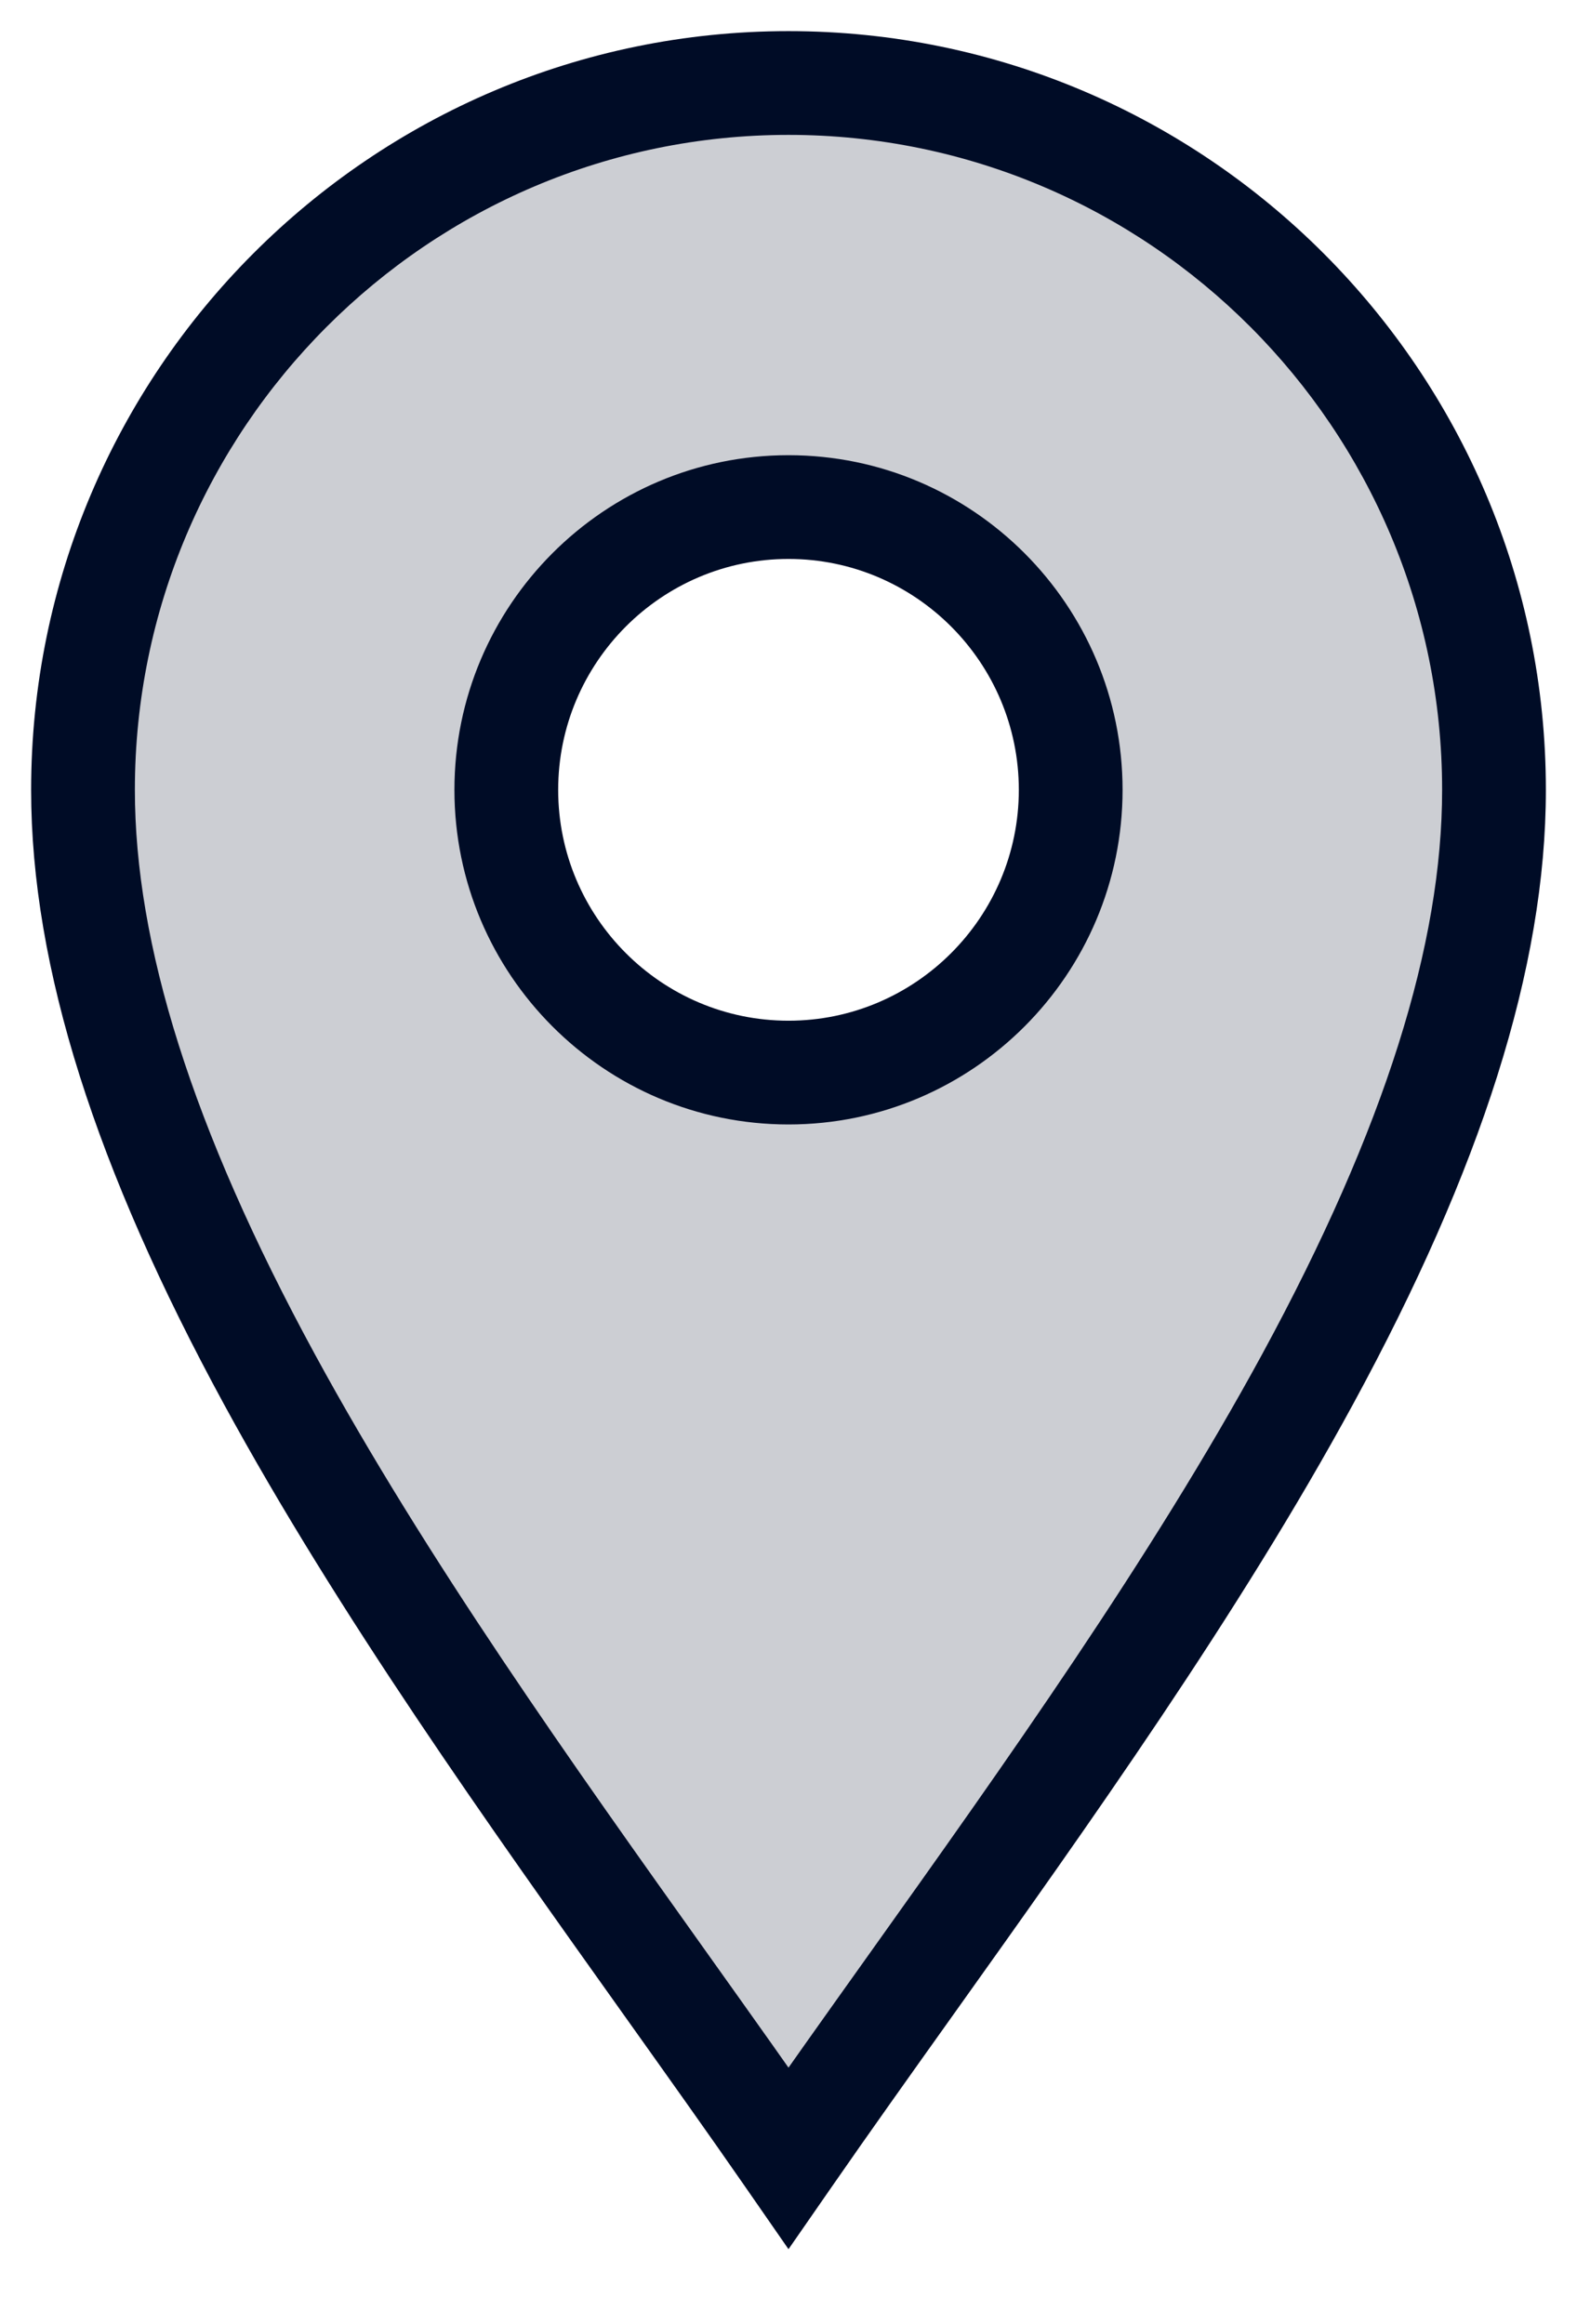
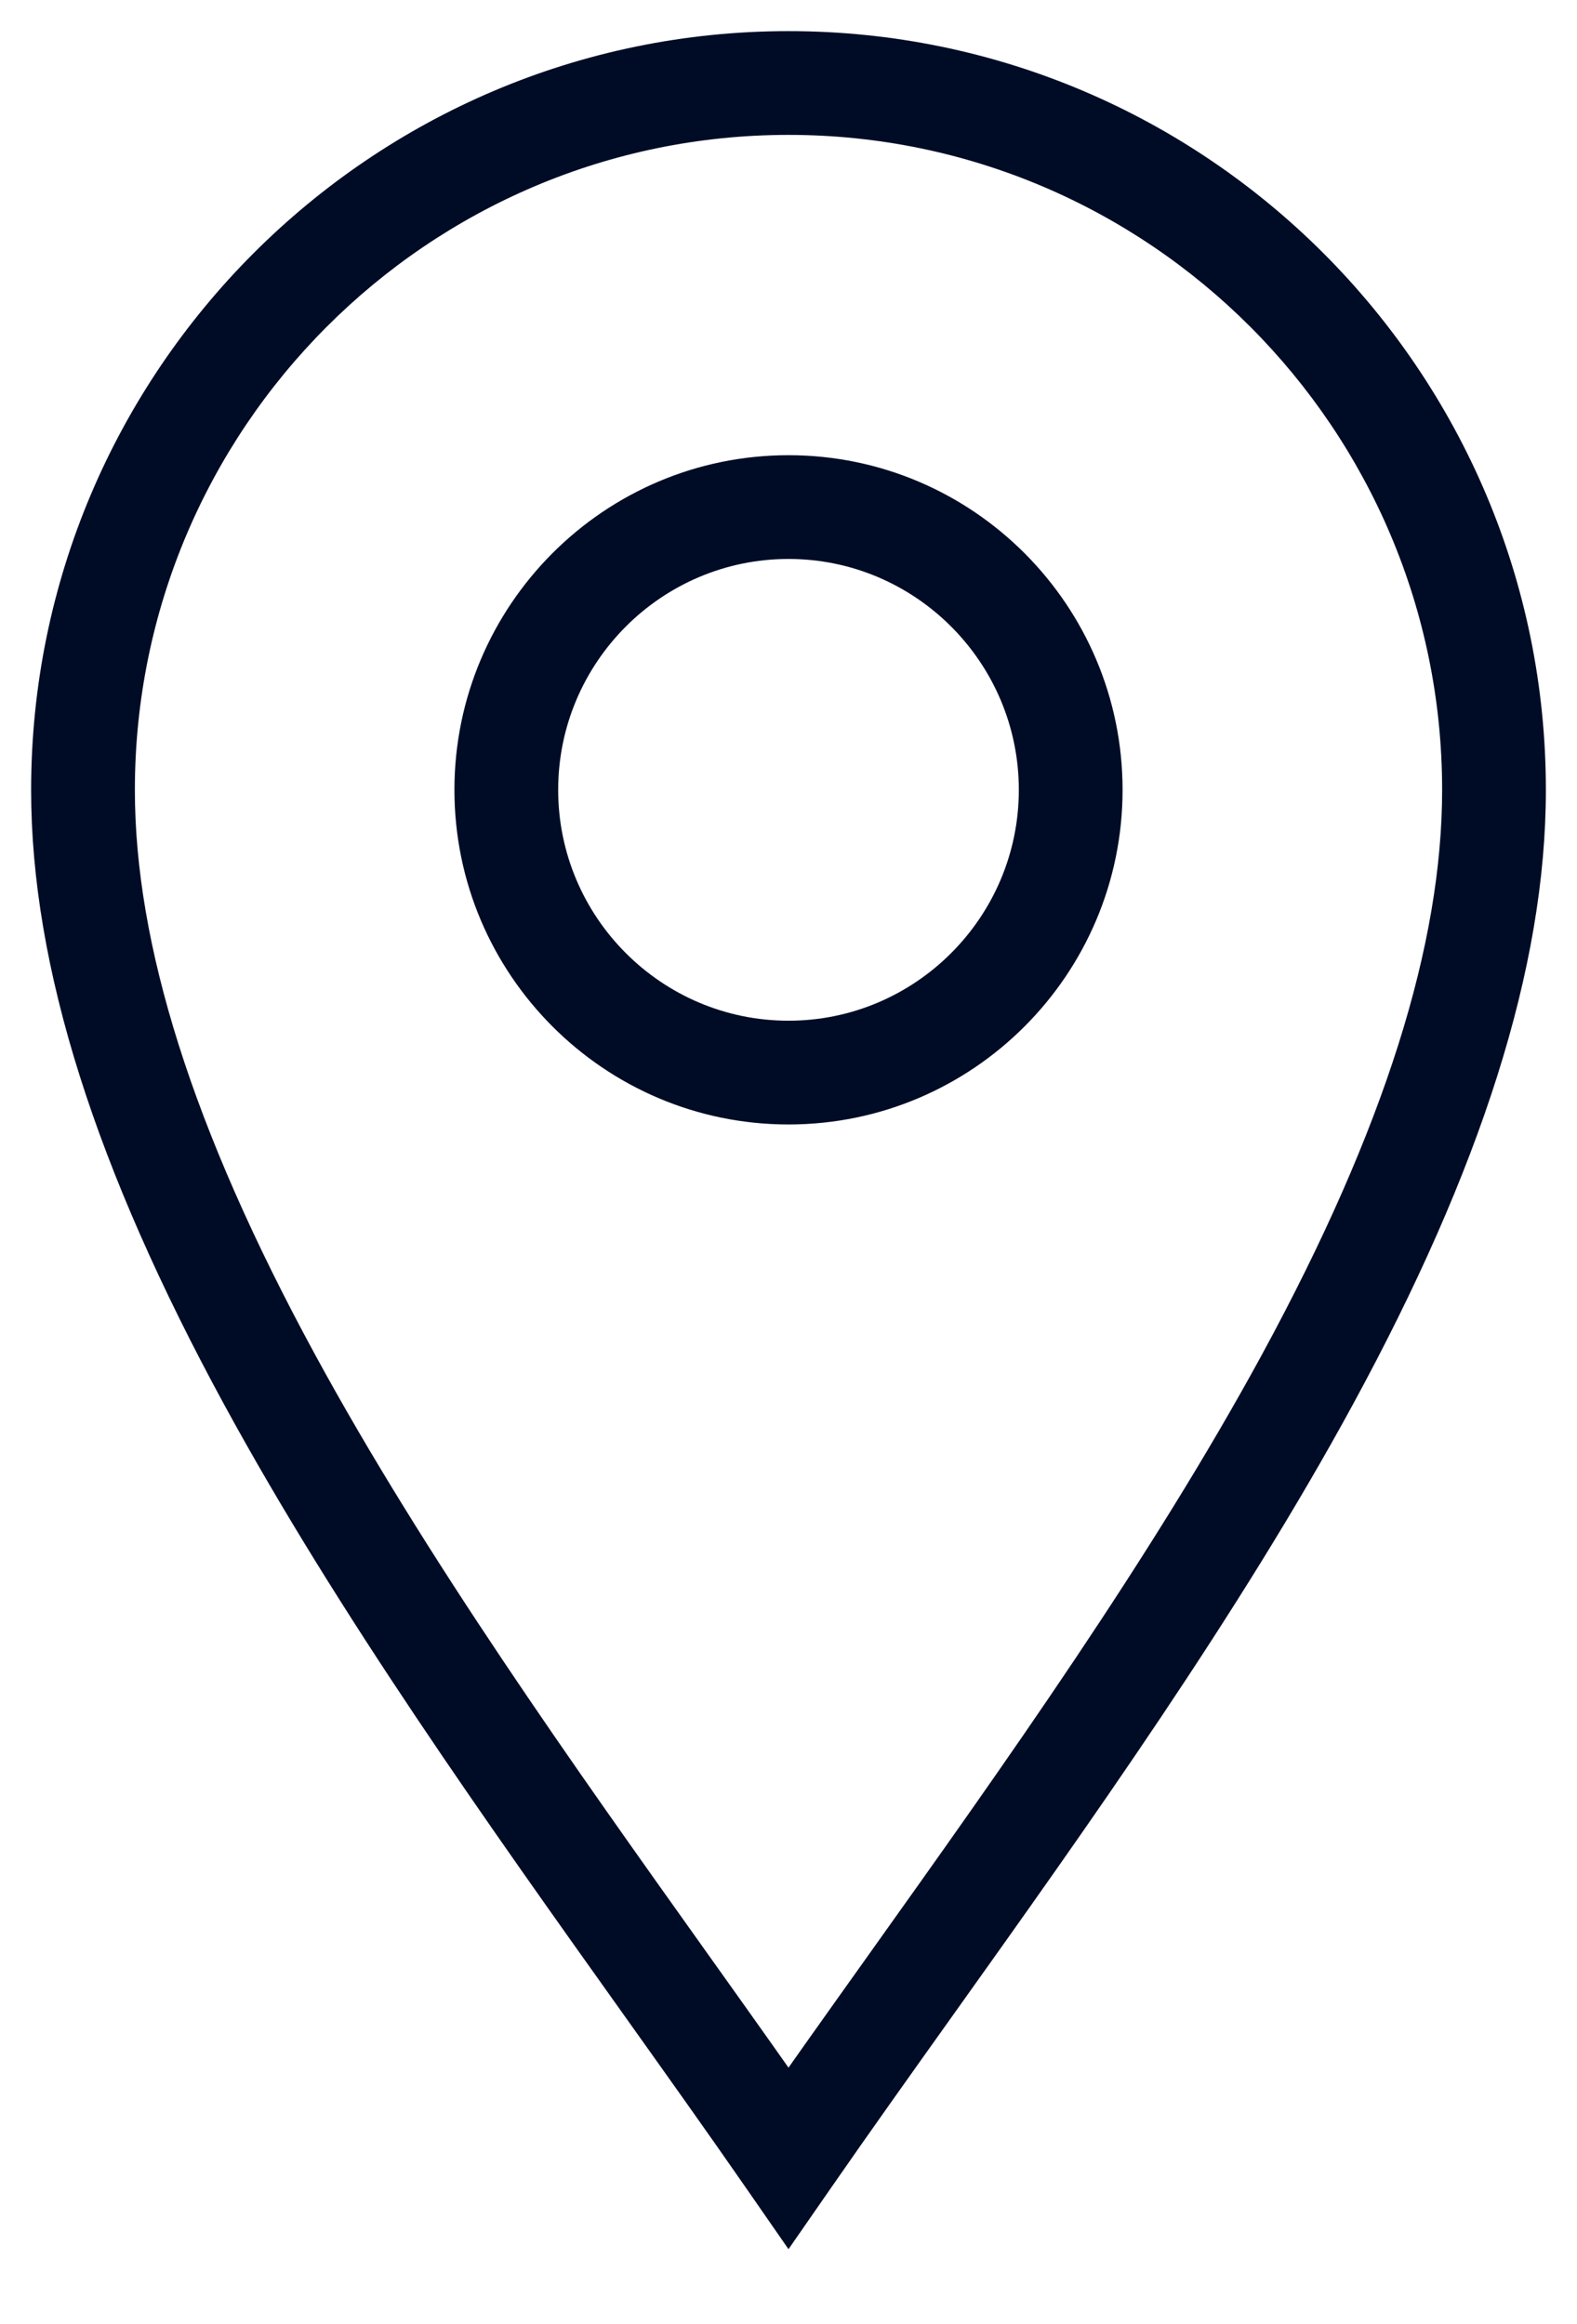
<svg xmlns="http://www.w3.org/2000/svg" width="19" height="28" viewBox="0 0 19 28" fill="none">
-   <path opacity="0.2" fill-rule="evenodd" clip-rule="evenodd" d="M18 9.516C18 4.82 14.187 1 9.5 1C4.813 1 1 4.82 1 9.516C1 11.514 1.735 13.837 3.246 16.616C4.6 19.106 6.394 21.623 8.026 23.914C8.54 24.634 9.037 25.332 9.5 26C9.963 25.332 10.46 24.634 10.974 23.913C12.606 21.623 14.4 19.106 15.754 16.616C17.265 13.837 18 11.514 18 9.516ZM12.9 9.516C12.9 7.637 11.375 6.109 9.5 6.109C7.625 6.109 6.1 7.637 6.1 9.516C6.1 11.394 7.625 12.922 9.5 12.922C11.375 12.922 12.9 11.394 12.9 9.516Z" fill="#000C26" />
  <path d="M3.246 16.616L2.697 16.915L2.697 16.915L3.246 16.616ZM8.026 23.914L7.517 24.276L7.517 24.276L8.026 23.914ZM9.5 26L8.986 26.356L9.5 27.097L10.014 26.356L9.5 26ZM10.974 23.913L11.483 24.276L11.483 24.276L10.974 23.913ZM15.754 16.616L15.205 16.318L15.205 16.318L15.754 16.616ZM9.5 1.625C13.841 1.625 17.375 5.164 17.375 9.516H18.625C18.625 4.476 14.533 0.375 9.5 0.375V1.625ZM1.625 9.516C1.625 5.164 5.159 1.625 9.5 1.625V0.375C4.467 0.375 0.375 4.476 0.375 9.516H1.625ZM3.795 16.318C2.307 13.582 1.625 11.366 1.625 9.516H0.375C0.375 11.662 1.162 14.092 2.697 16.915L3.795 16.318ZM8.535 23.551C6.898 21.254 5.128 18.768 3.795 16.318L2.697 16.915C4.073 19.444 5.89 21.992 7.517 24.276L8.535 23.551ZM10.014 25.644C9.548 24.972 9.048 24.271 8.535 23.551L7.517 24.276C8.031 24.998 8.526 25.692 8.986 26.356L10.014 25.644ZM10.465 23.551C9.952 24.271 9.452 24.972 8.986 25.644L10.014 26.356C10.474 25.692 10.969 24.997 11.483 24.276L10.465 23.551ZM15.205 16.318C13.872 18.768 12.102 21.254 10.465 23.551L11.483 24.276C13.111 21.992 14.928 19.444 16.303 16.915L15.205 16.318ZM17.375 9.516C17.375 11.366 16.692 13.582 15.205 16.318L16.303 16.915C17.838 14.092 18.625 11.662 18.625 9.516H17.375ZM9.5 6.734C11.028 6.734 12.275 7.981 12.275 9.516H13.525C13.525 7.293 11.721 5.484 9.5 5.484V6.734ZM6.725 9.516C6.725 7.981 7.971 6.734 9.5 6.734V5.484C7.279 5.484 5.475 7.293 5.475 9.516H6.725ZM9.5 12.297C7.971 12.297 6.725 11.05 6.725 9.516H5.475C5.475 11.738 7.279 13.547 9.5 13.547V12.297ZM12.275 9.516C12.275 11.05 11.028 12.297 9.5 12.297V13.547C11.721 13.547 13.525 11.738 13.525 9.516H12.275Z" fill="#000C26" />
</svg>